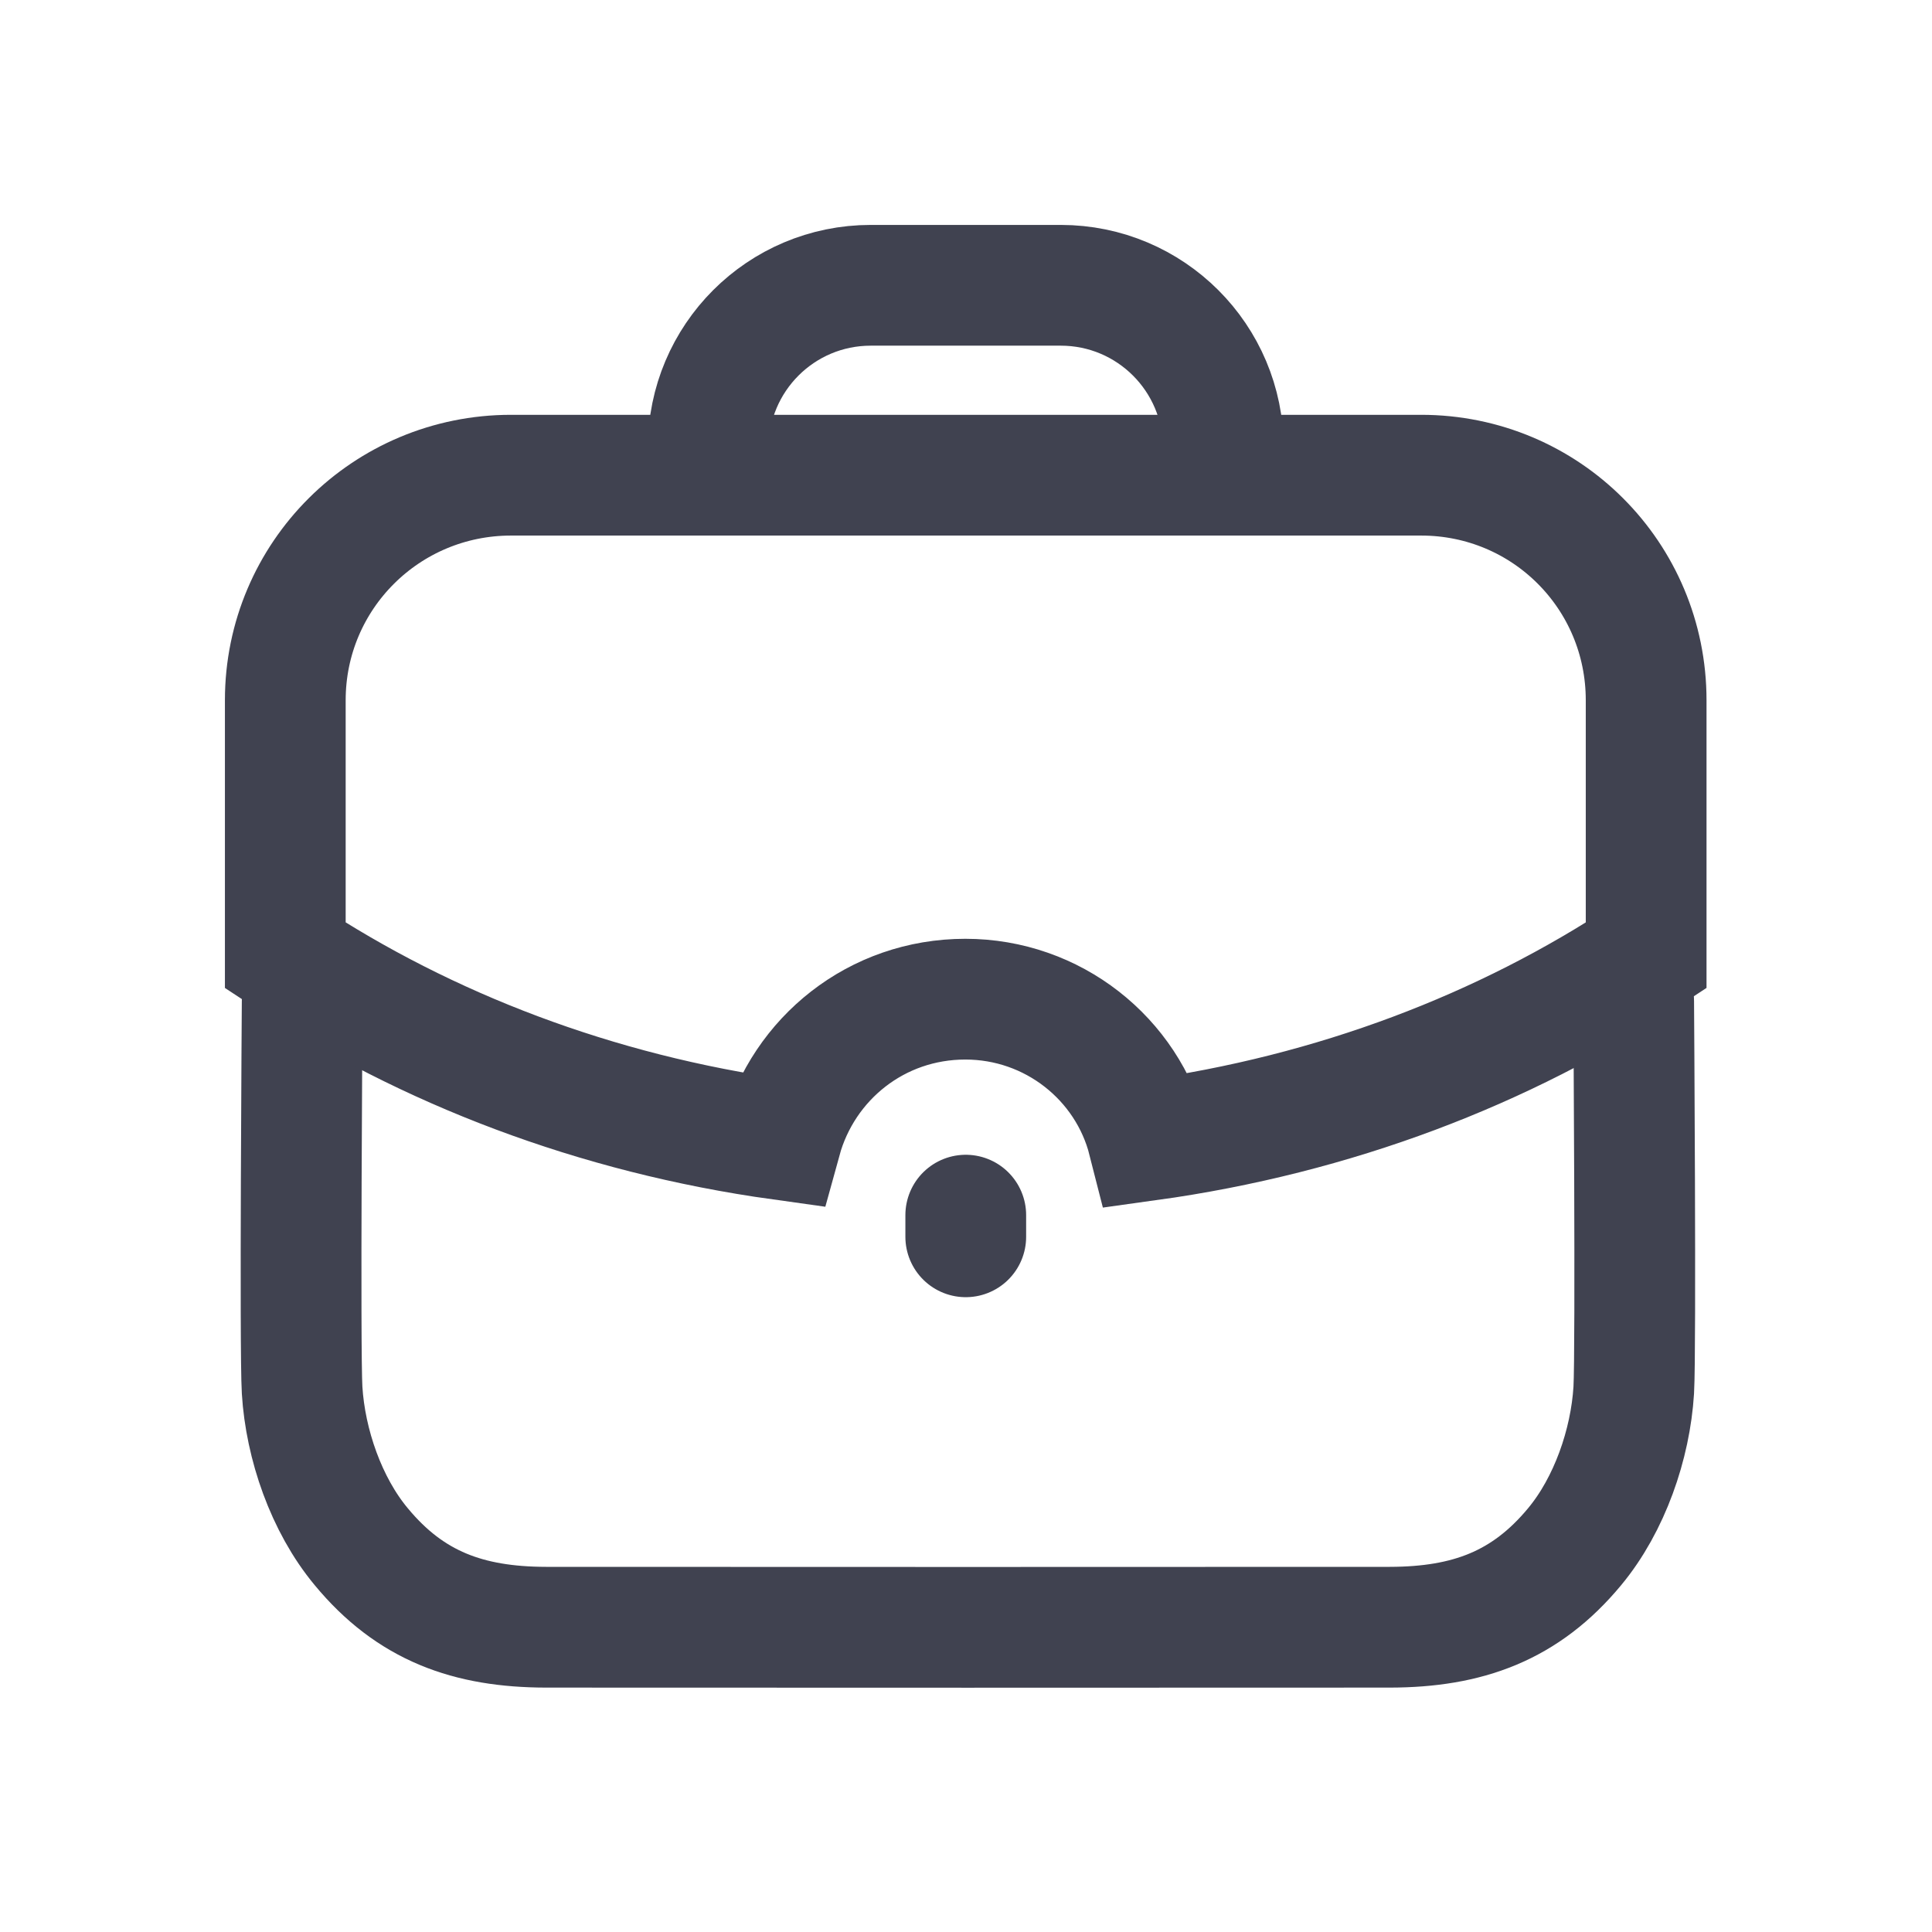
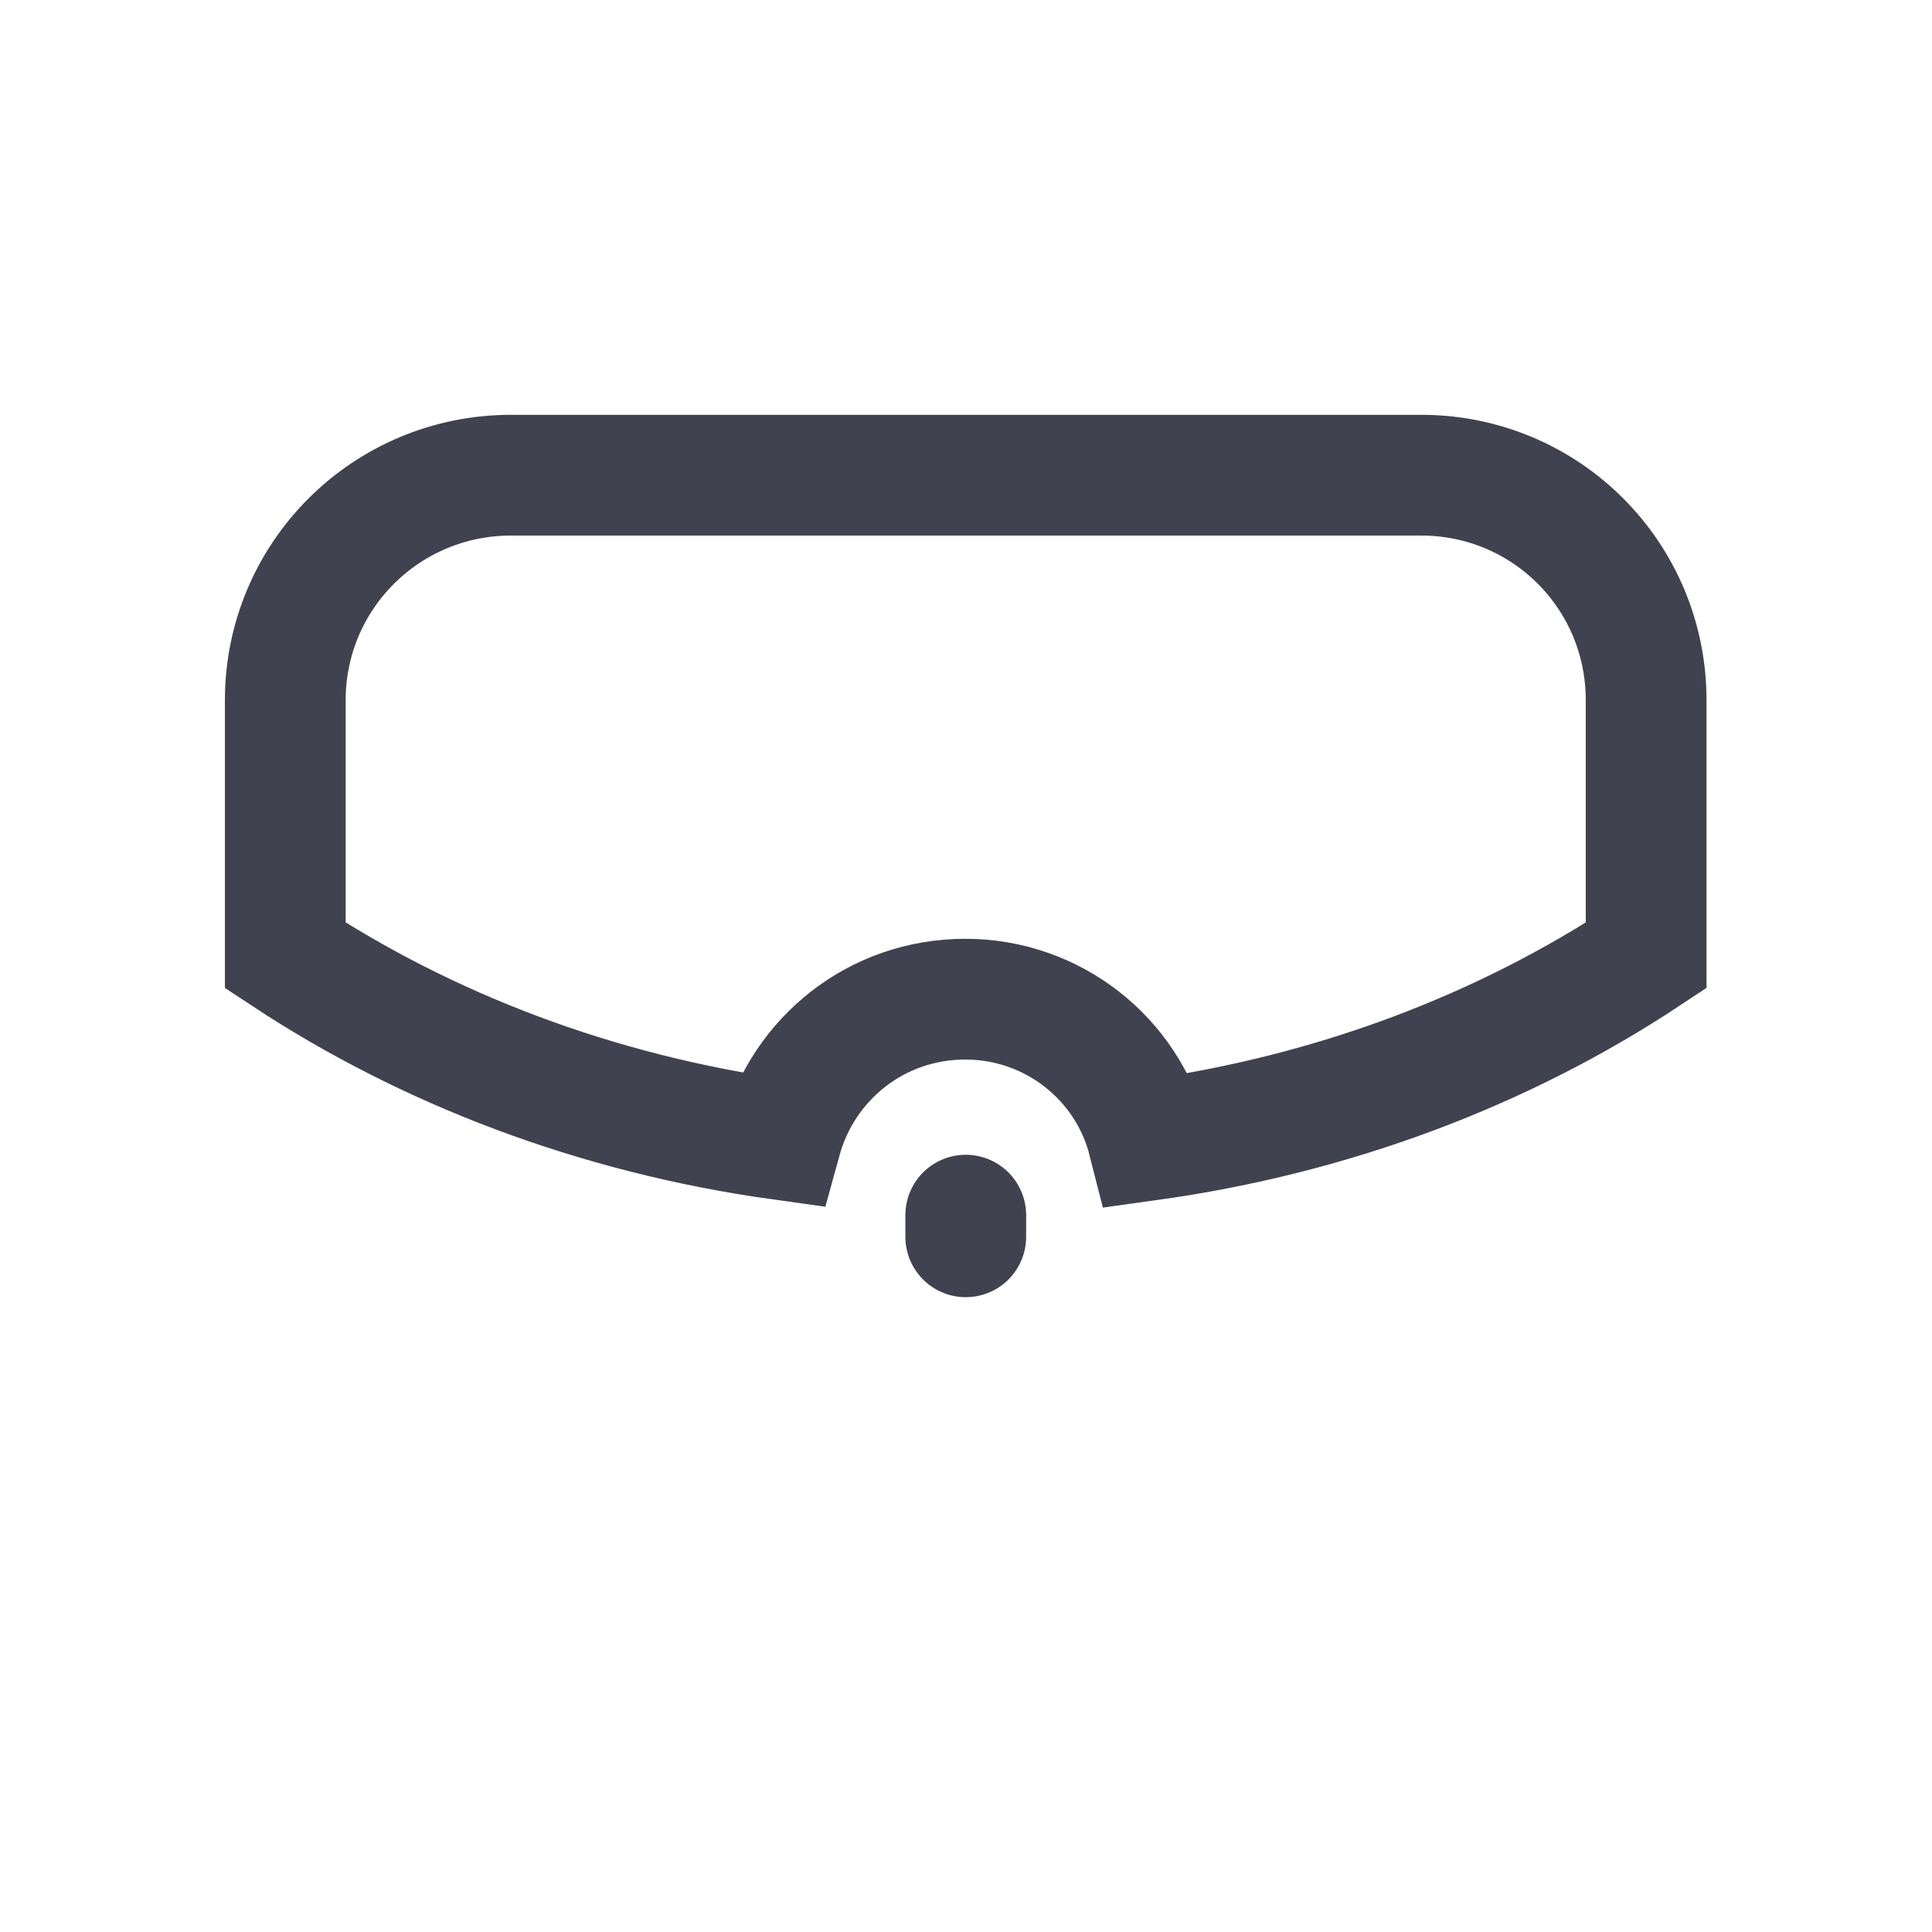
<svg xmlns="http://www.w3.org/2000/svg" width="24" height="24" viewBox="0 0 24 24" fill="none">
-   <path d="M3.754 12.437C3.754 12.437 3.723 16.768 3.753 17.269C3.794 17.941 4.053 18.692 4.487 19.213C5.098 19.952 5.819 20.212 6.781 20.214C7.912 20.216 16.136 20.216 17.267 20.214C18.228 20.212 18.949 19.952 19.561 19.213C19.994 18.692 20.254 17.941 20.295 17.269C20.324 16.768 20.294 12.437 20.294 12.437" stroke="#404250" stroke-width="1.5" stroke-linecap="round" />
-   <path d="M8.798 5.902V5.563C8.798 4.447 9.701 3.544 10.817 3.544H13.177C14.292 3.544 15.196 4.447 15.196 5.563L15.197 5.902" stroke="#404250" stroke-width="1.5" stroke-linecap="round" />
  <path d="M11.997 15.364V15.095" stroke="#404250" stroke-width="1.5" stroke-linecap="round" />
  <path fill-rule="evenodd" clip-rule="evenodd" d="M3.544 8.699V11.869C5.298 13.026 7.399 13.836 9.704 14.157C9.981 13.15 10.888 12.412 11.992 12.412C13.078 12.412 14.004 13.15 14.262 14.166C16.577 13.845 18.686 13.035 20.449 11.869V8.699C20.449 7.15 19.203 5.903 17.654 5.903H6.348C4.799 5.903 3.544 7.15 3.544 8.699Z" stroke="#404250" stroke-width="1.5" stroke-linecap="round" />
</svg>